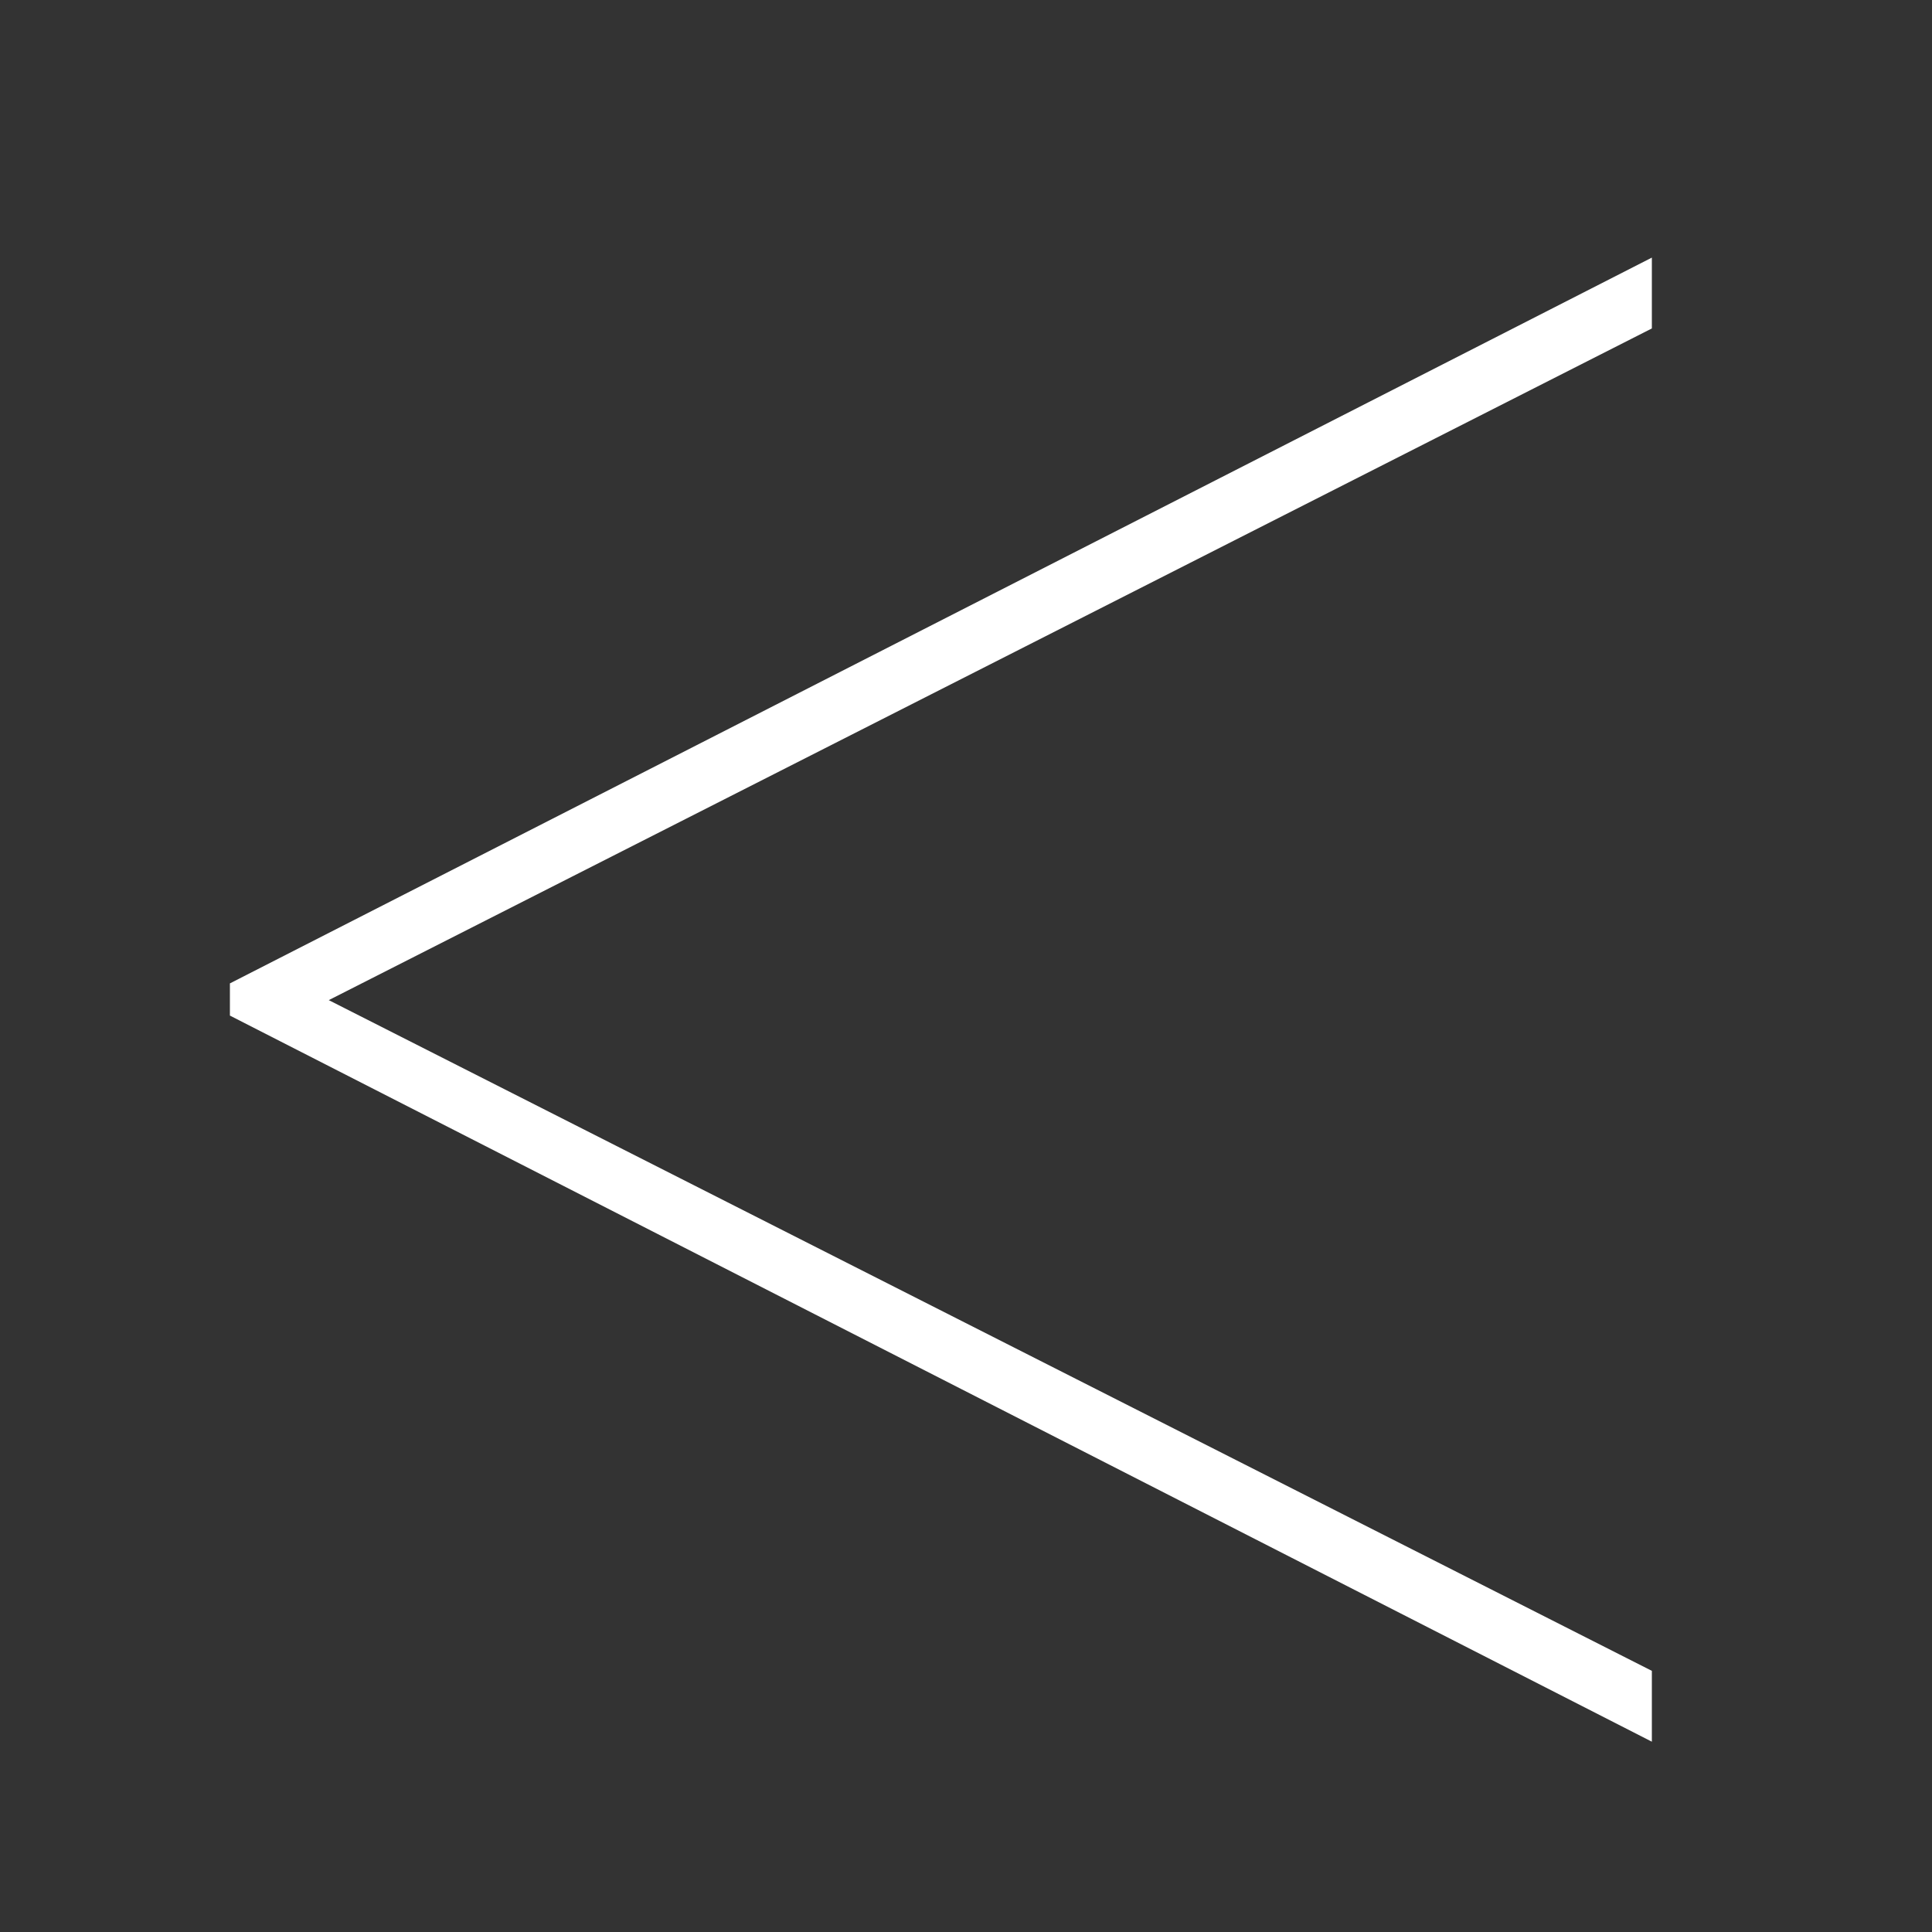
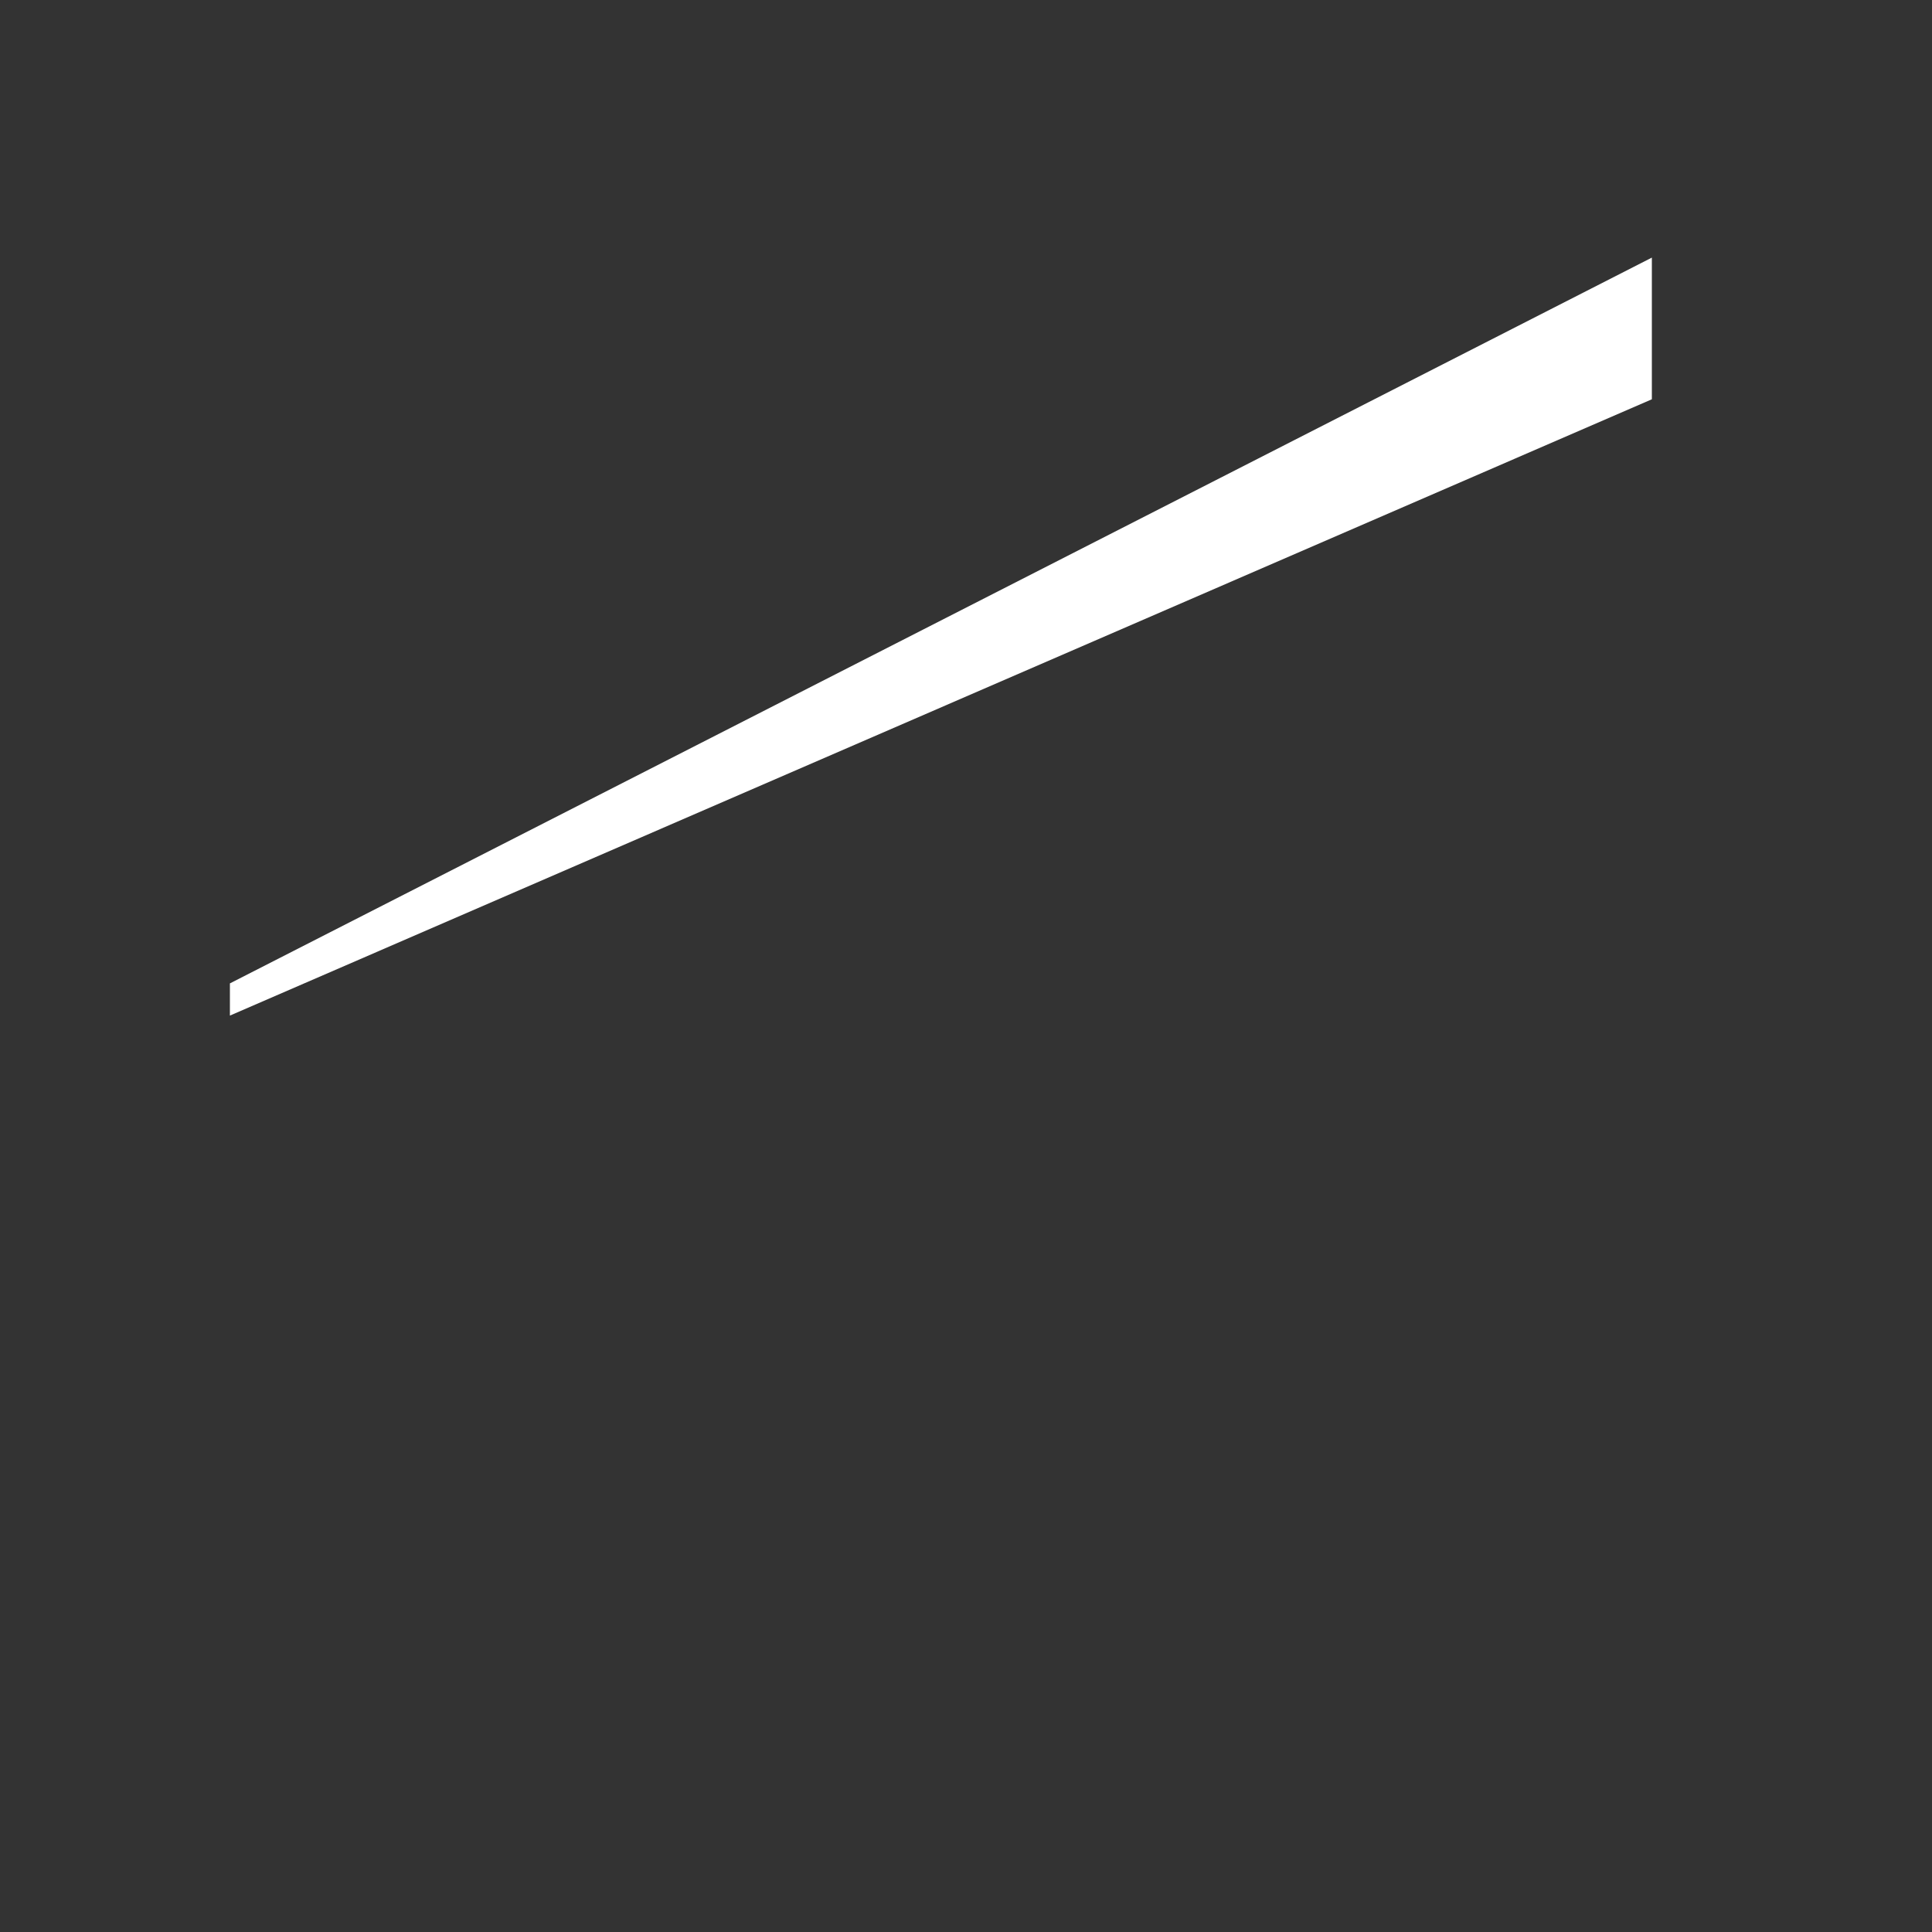
<svg xmlns="http://www.w3.org/2000/svg" id="Layer_1" data-name="Layer 1" viewBox="0 0 60 60">
  <rect x="0" y="0" width="60" height="60" fill="#333333" stroke="none" />
  <defs>
    <style>.cls-1{fill:#fff;}</style>
  </defs>
-   <path class="cls-1" d="M7.14,31.54v-1L51.3,8v2.2L10.21,31.06,51.3,51.89v2.2Z" />
+   <path class="cls-1" d="M7.14,31.54v-1L51.3,8v2.2v2.2Z" />
</svg>